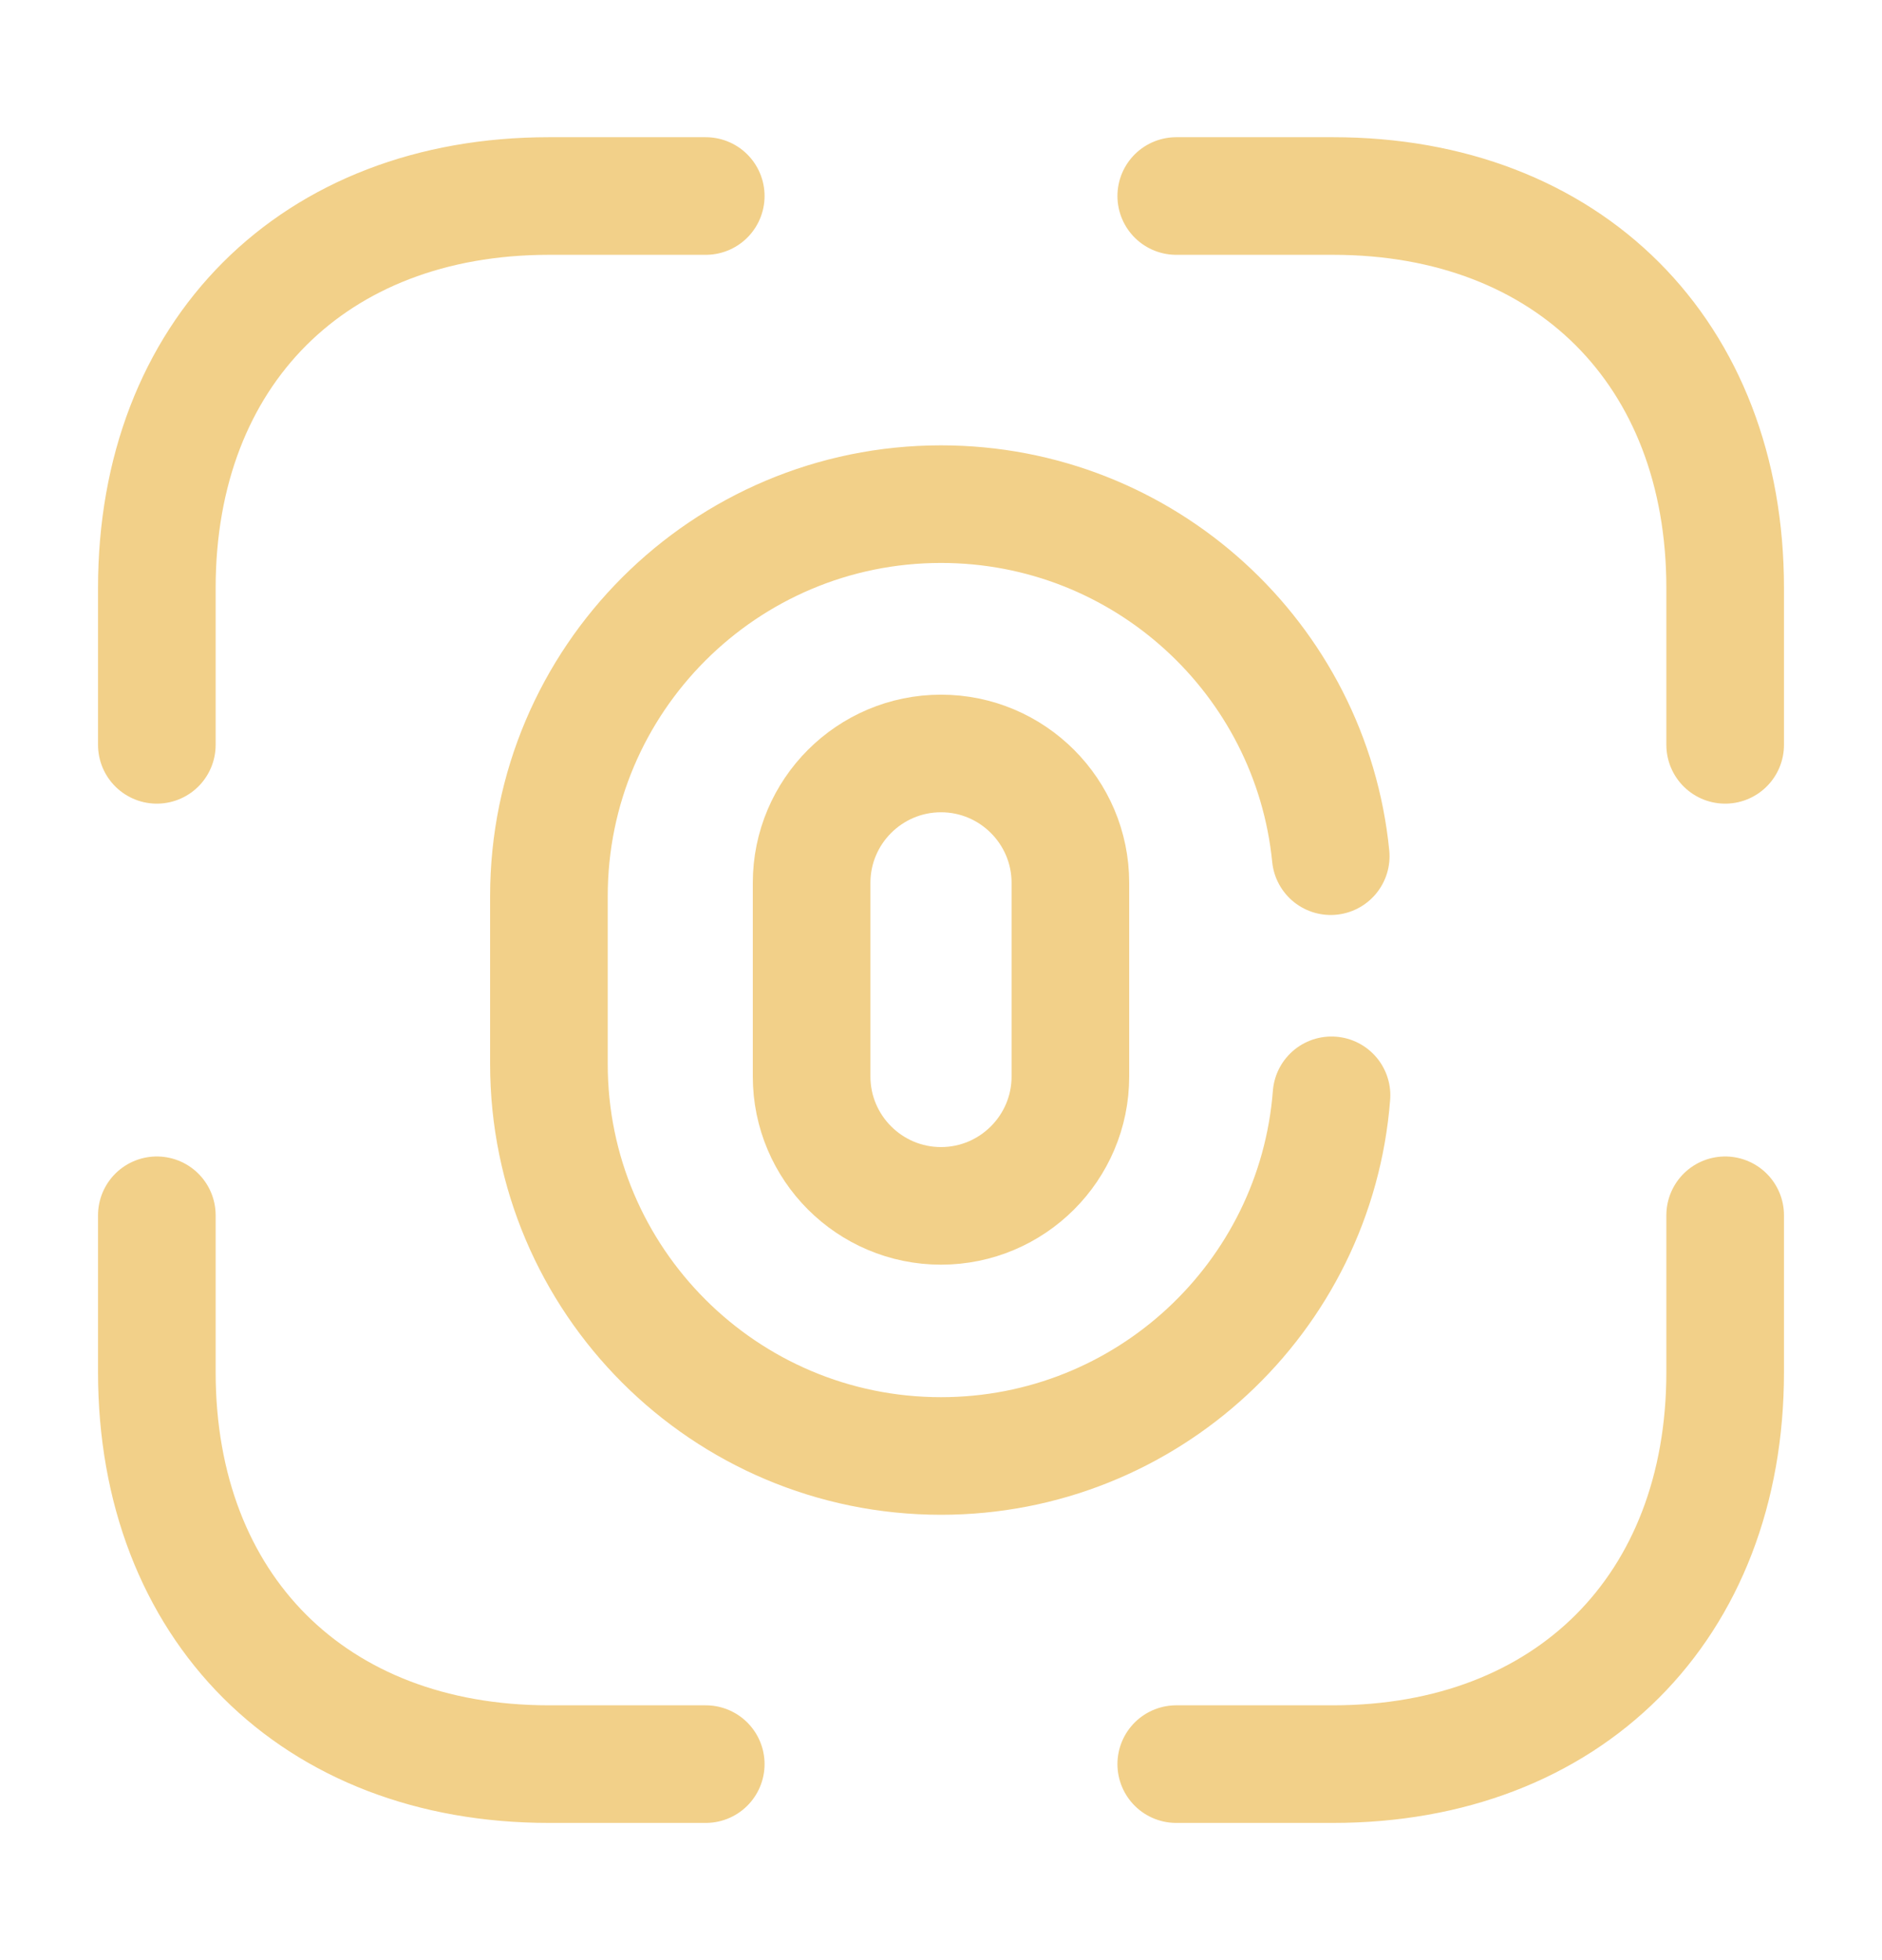
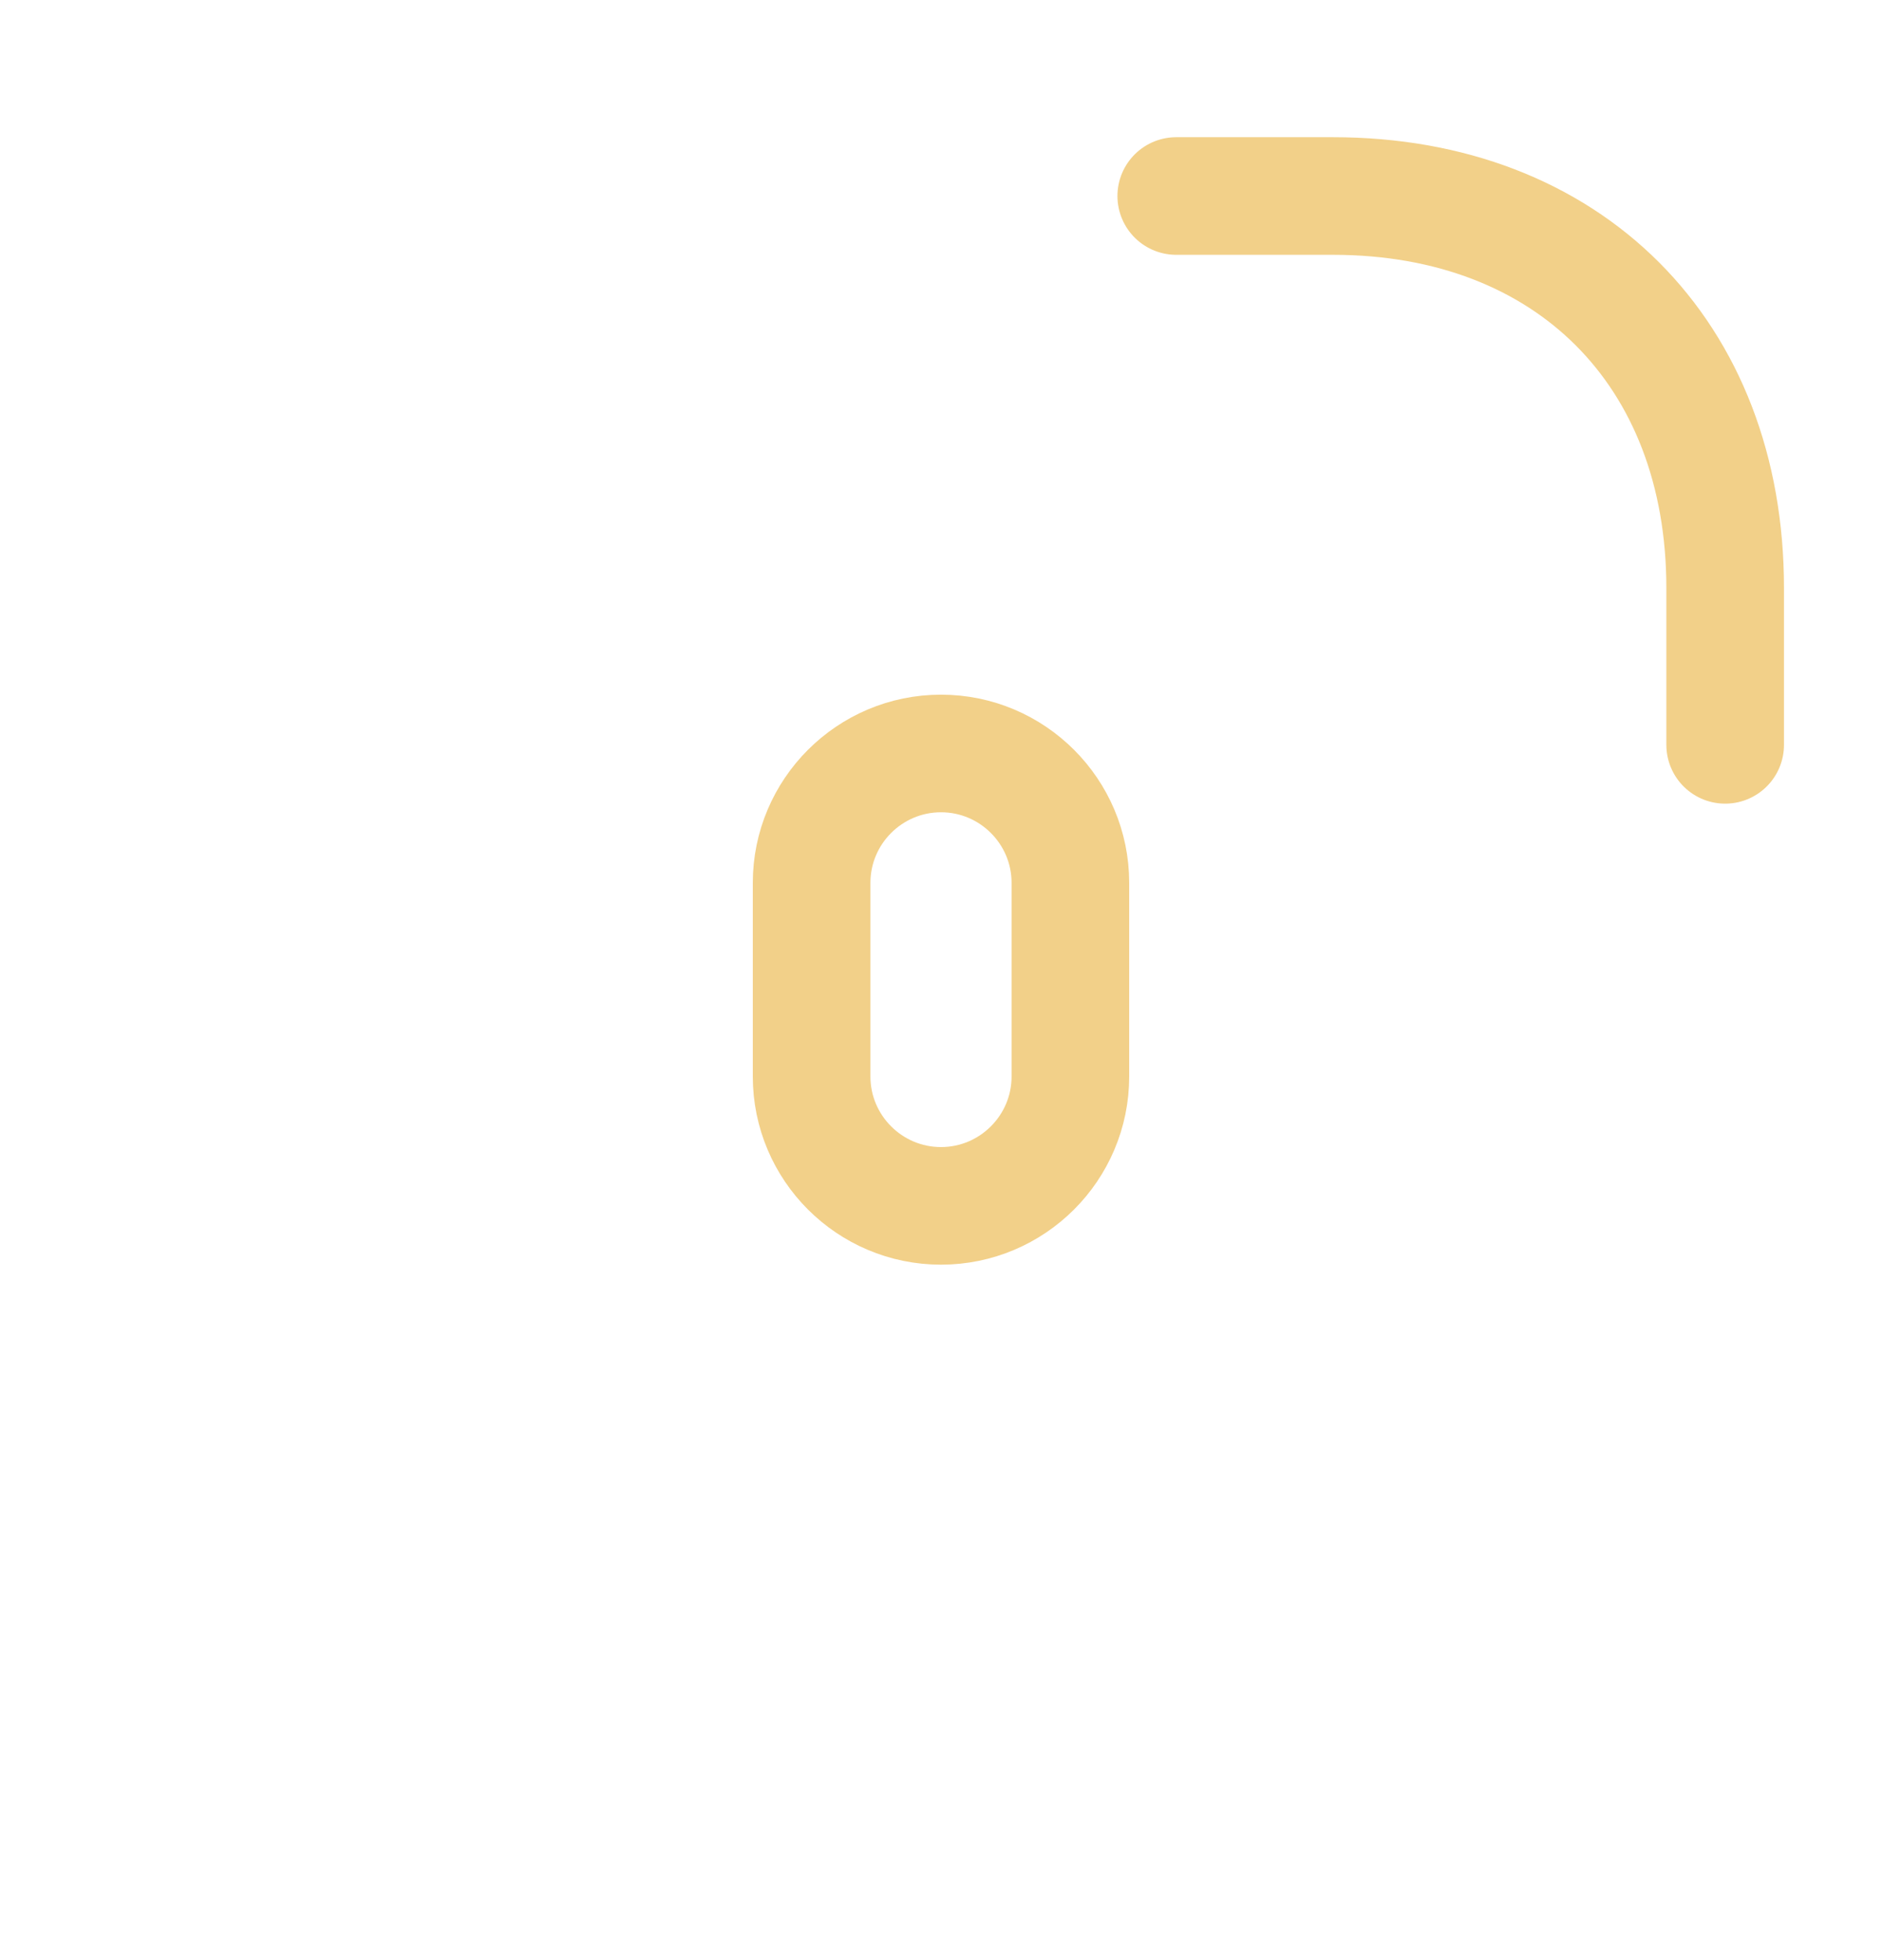
<svg xmlns="http://www.w3.org/2000/svg" width="24" height="25" viewBox="0 0 24 25" fill="none">
  <path d="M12 15.38C11.09 15.38 10.35 14.64 10.35 13.73V11.26C10.35 10.35 11.09 9.61 12 9.61C12.91 9.61 13.65 10.35 13.65 11.26V13.73C13.65 14.64 12.91 15.38 12 15.38Z" stroke="#F2D089" stroke-width="1.5" stroke-linecap="round" />
-   <path d="M16.98 13.97C16.78 16.55 14.62 18.57 12 18.57C9.24 18.57 7 16.33 7 13.57V11.43C7 8.67 9.24 6.43 12 6.43C14.59 6.43 16.72 8.4 16.97 10.92" stroke="#F2D089" stroke-width="1.5" stroke-linecap="round" />
  <path d="M15 2.5H17C20 2.5 22 4.5 22 7.5V9.5" stroke="#F2D089" stroke-width="1.5" stroke-miterlimit="10" stroke-linecap="round" stroke-linejoin="round" />
-   <path d="M2 9.5V7.5C2 4.5 4 2.5 7 2.5H9" stroke="#F2D089" stroke-width="1.5" stroke-miterlimit="10" stroke-linecap="round" stroke-linejoin="round" />
-   <path d="M15 22.5H17C20 22.5 22 20.5 22 17.5V15.5" stroke="#F2D089" stroke-width="1.5" stroke-miterlimit="10" stroke-linecap="round" stroke-linejoin="round" />
-   <path d="M2 15.5V17.5C2 20.5 4 22.5 7 22.5H9" stroke="#F2D089" stroke-width="1.5" stroke-miterlimit="10" stroke-linecap="round" stroke-linejoin="round" />
</svg>